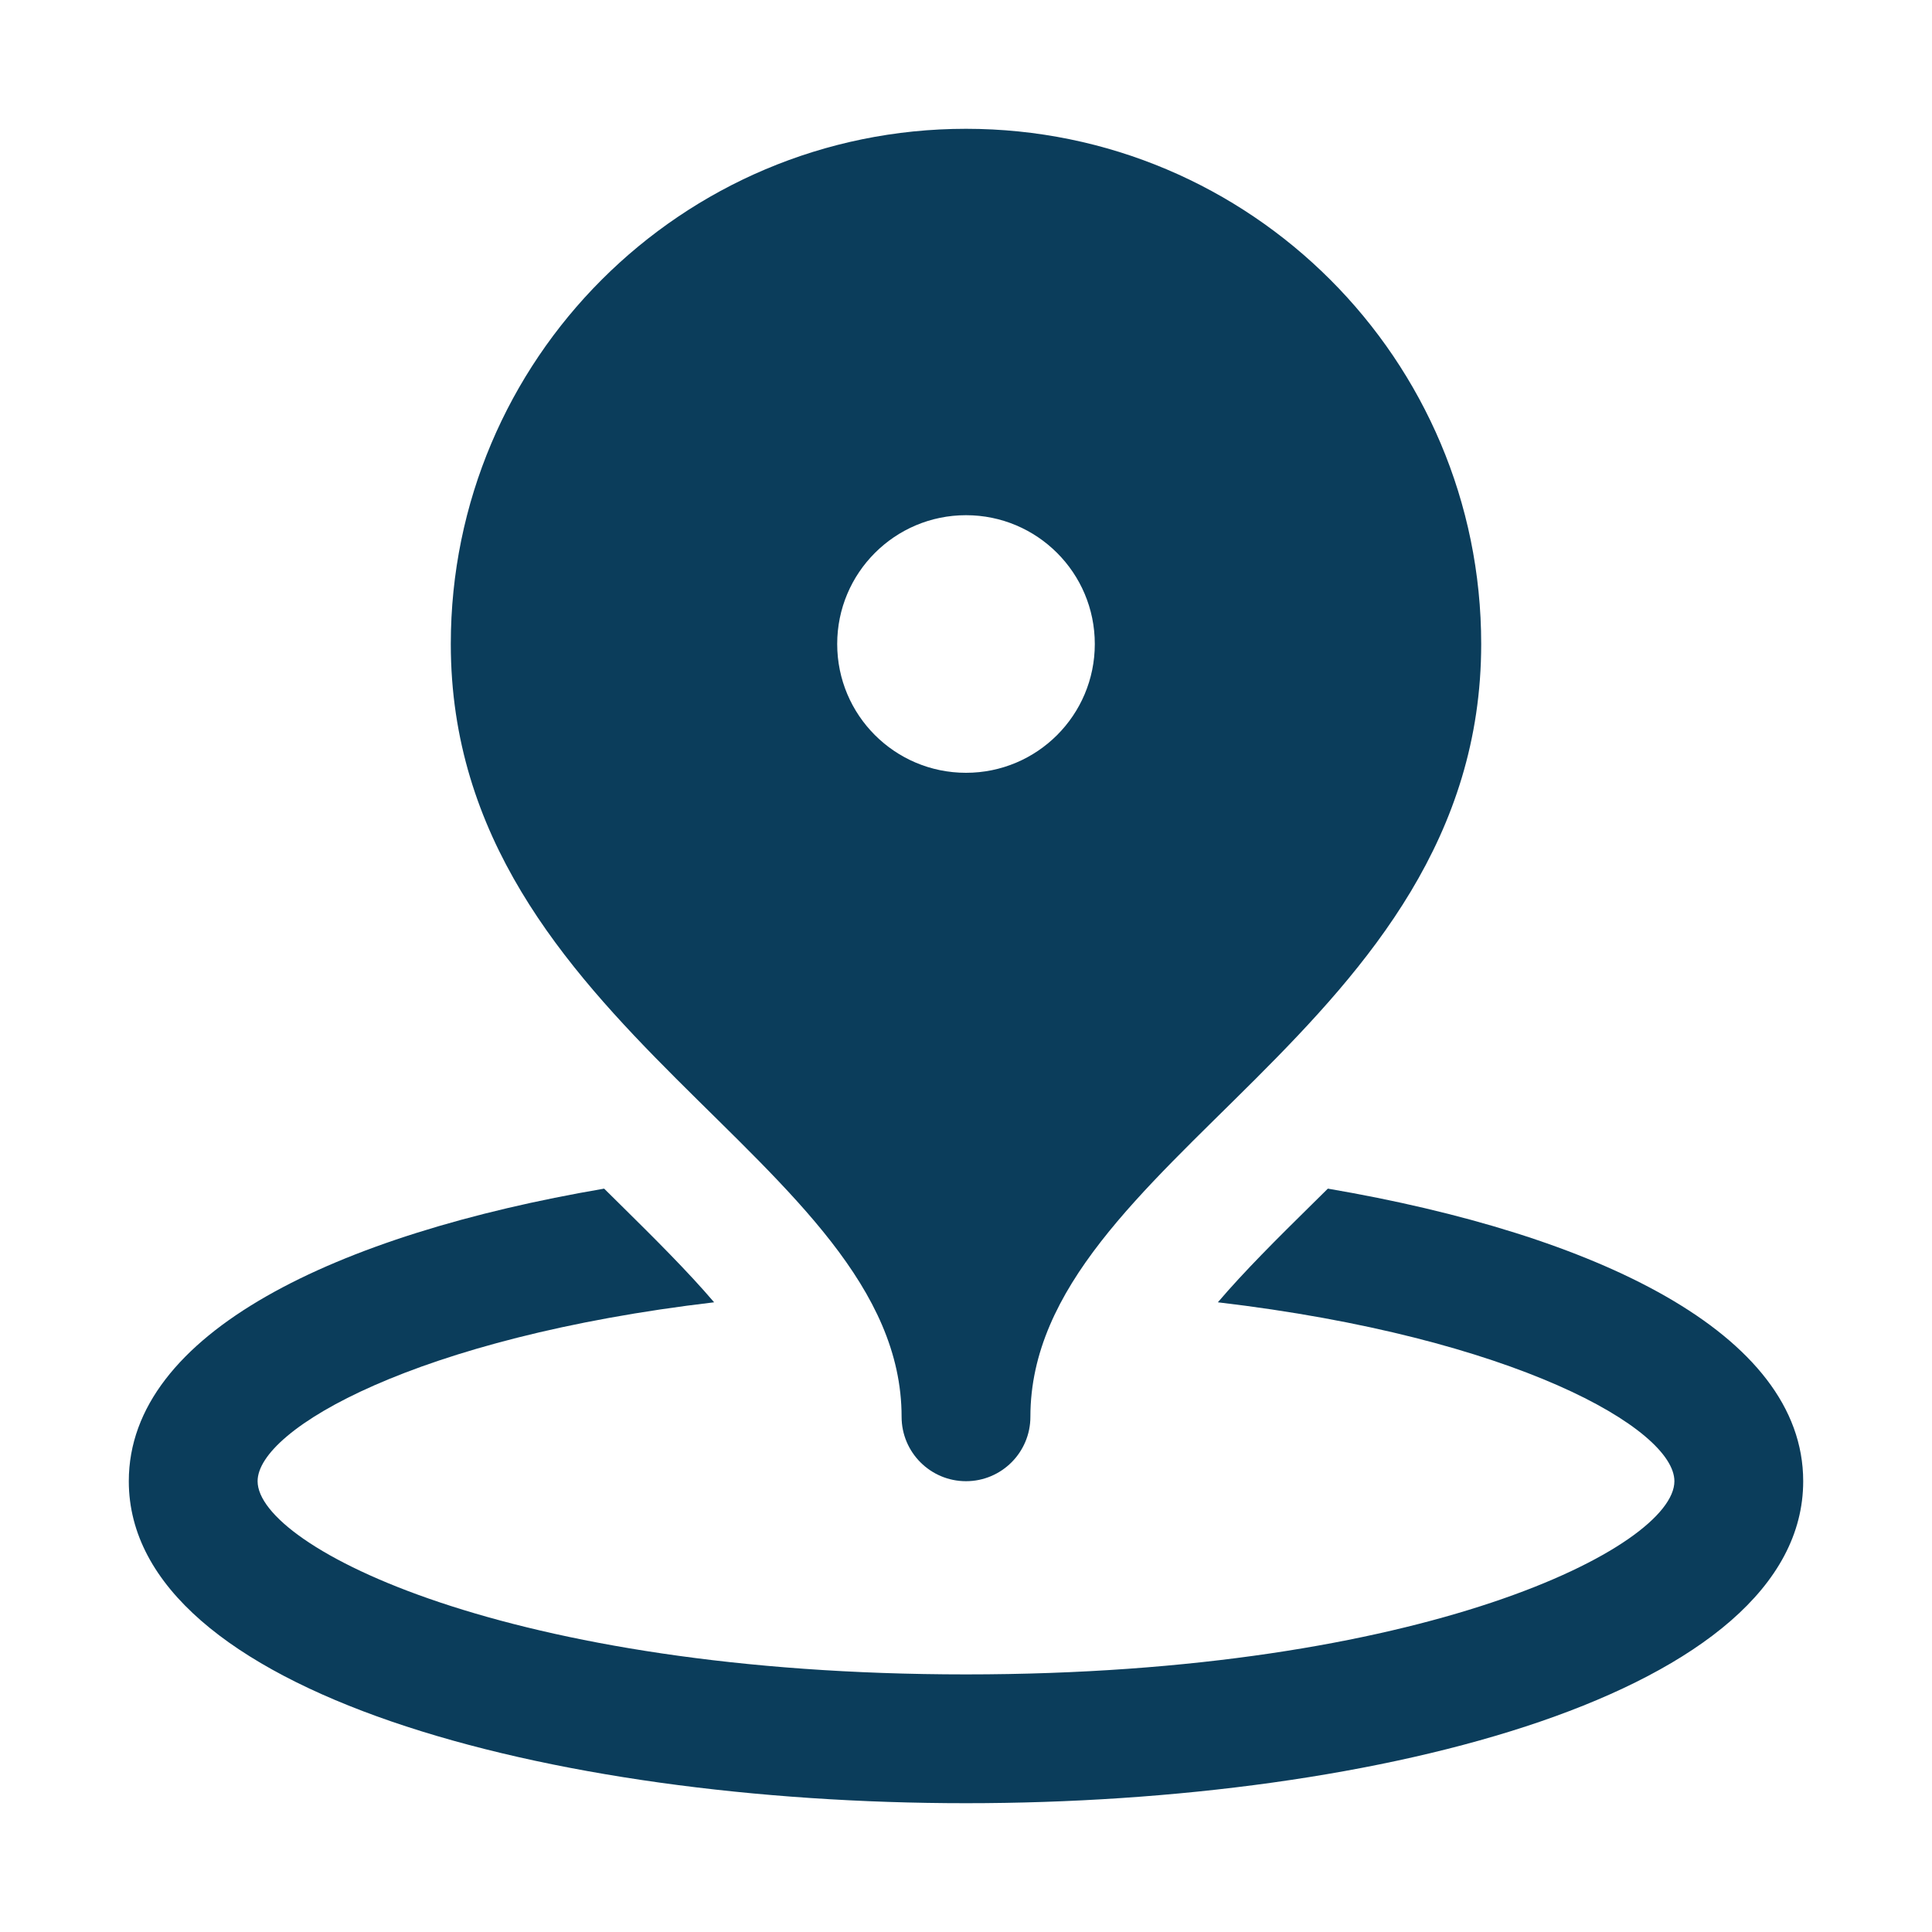
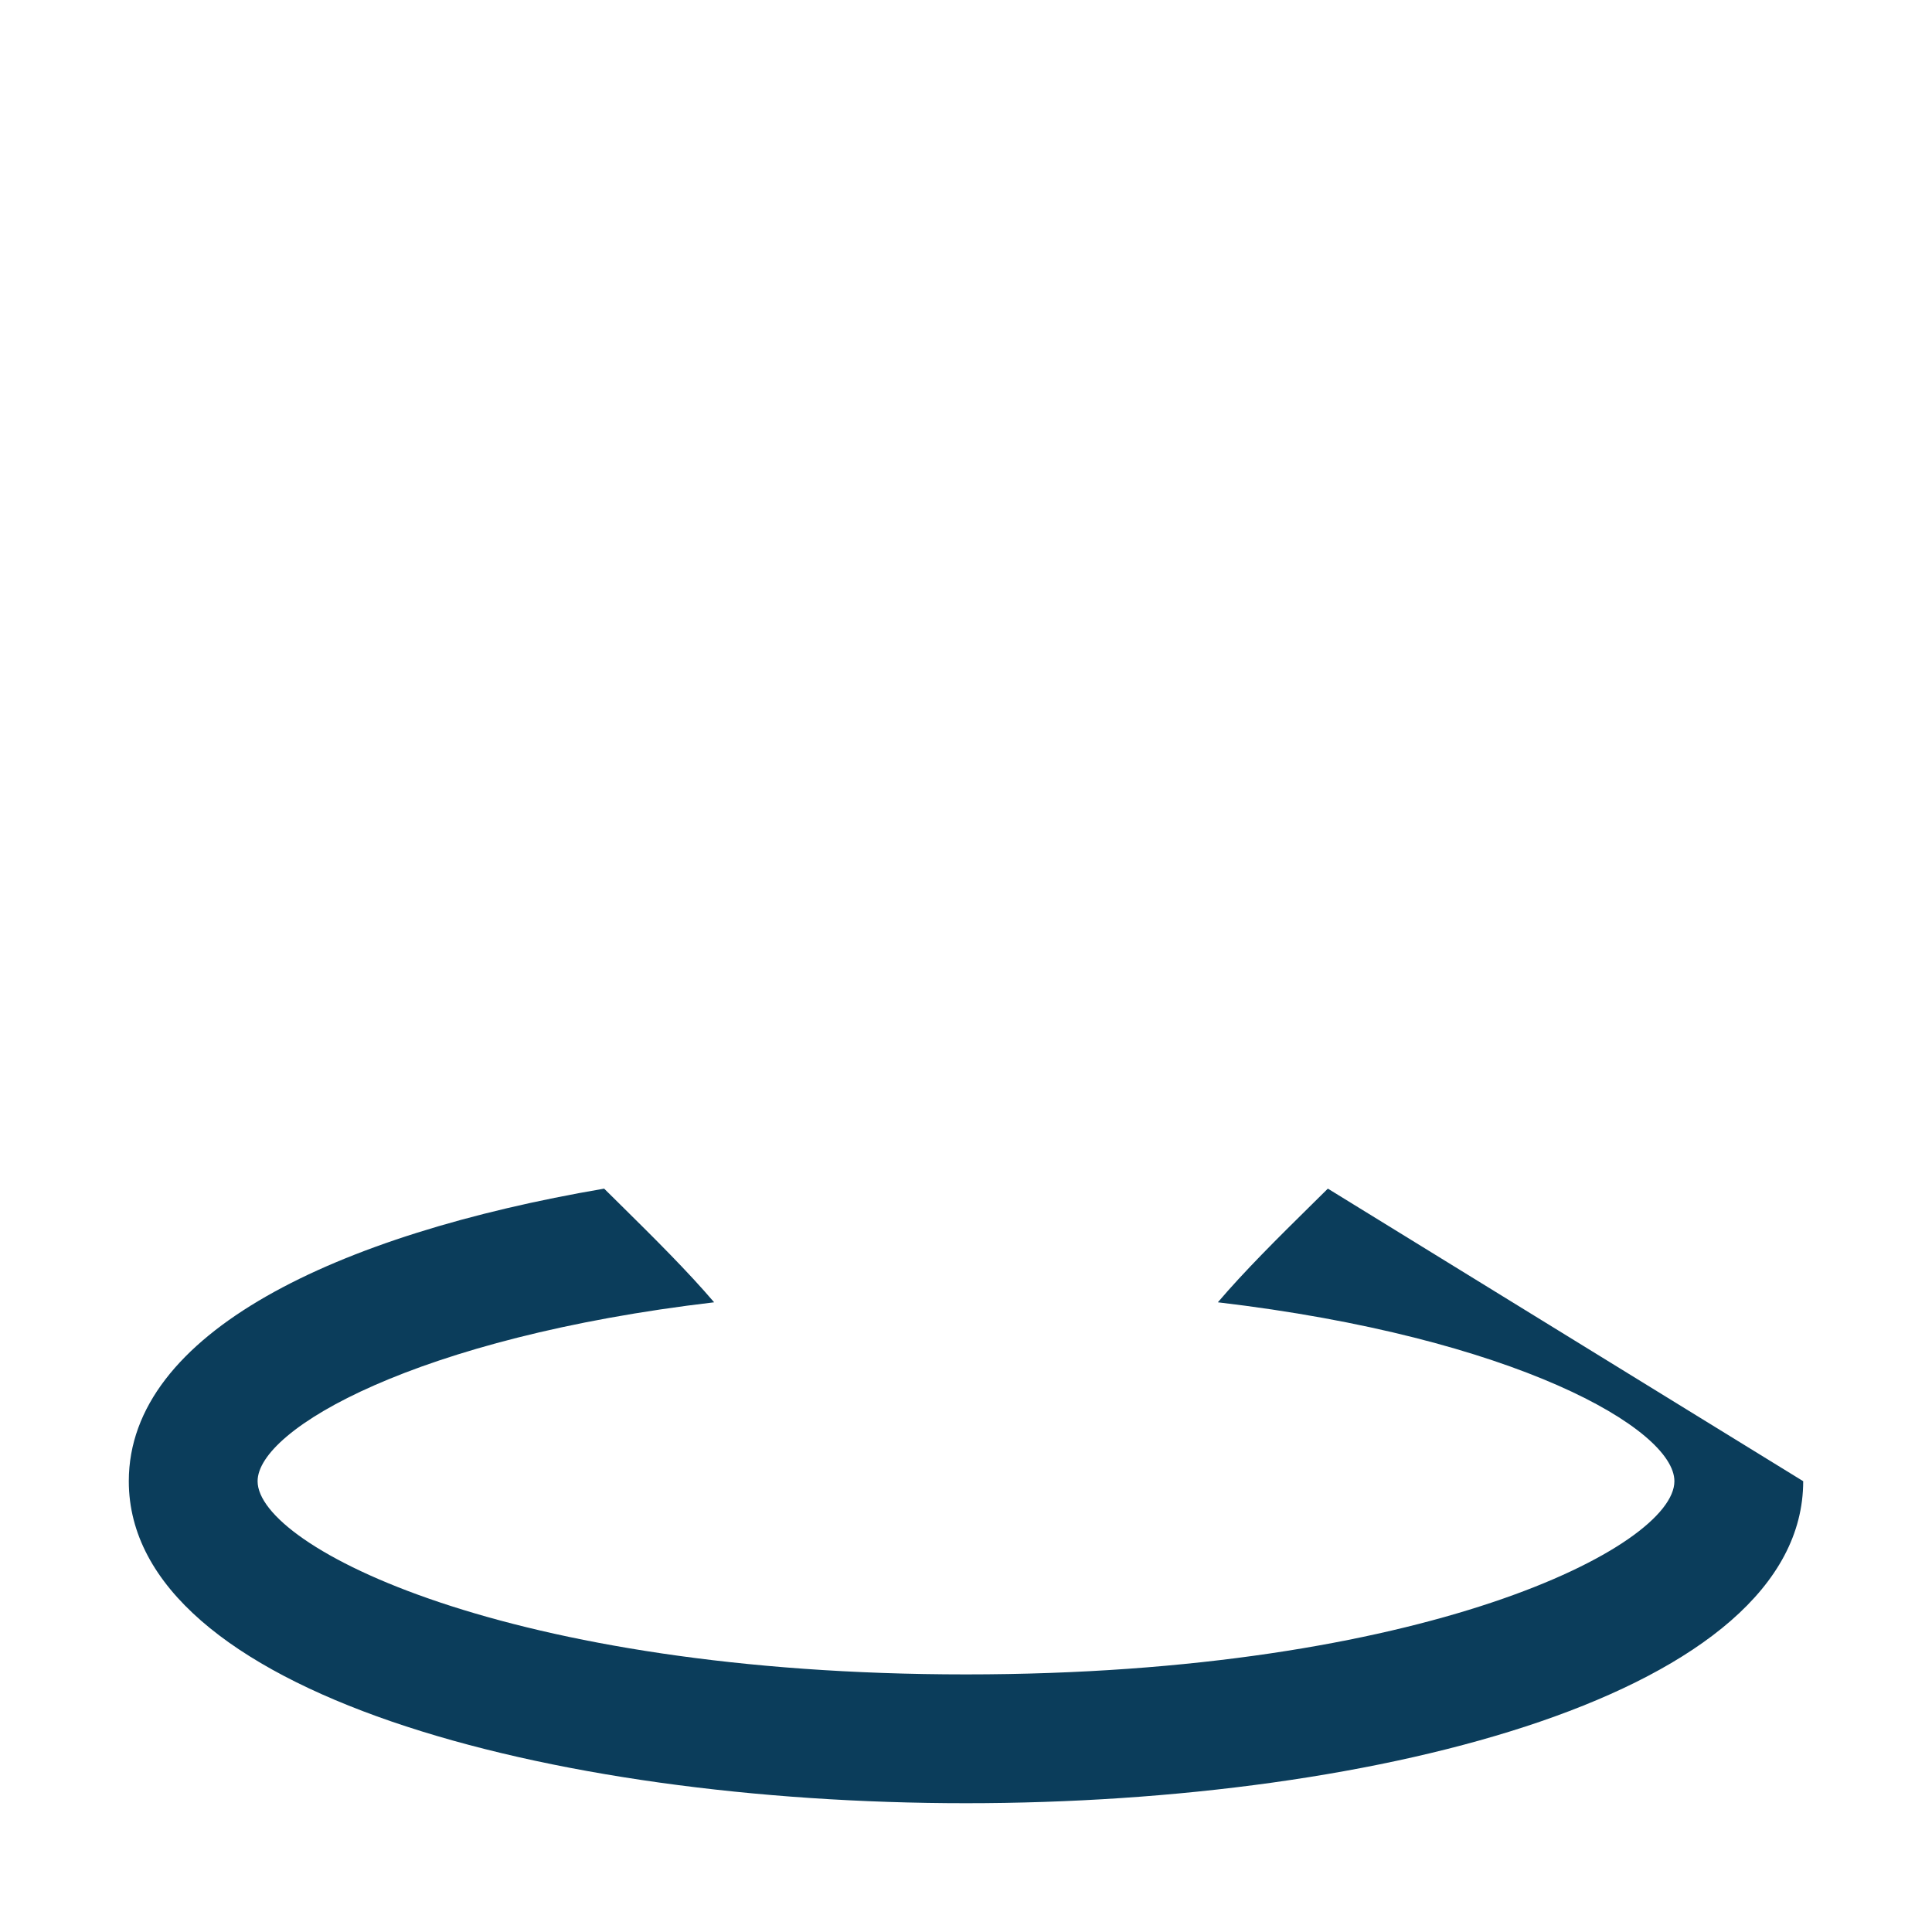
<svg xmlns="http://www.w3.org/2000/svg" id="Layer_1" style="enable-background:new 0 0 30 30;" version="1.1" viewBox="0 0 30 30" xml:space="preserve">
-   <path d="M20.619,18.457c-0.081,0.081-0.163,0.162-0.244,0.241c-0.547,0.539-1.055,1.044-1.464,1.524C23.523,20.765,26,22.188,26,23  c0,1.019-3.883,3-11,3S4,24.019,4,23c0-0.812,2.477-2.235,7.089-2.778c-0.41-0.48-0.918-0.985-1.464-1.524  c-0.08-0.079-0.162-0.16-0.244-0.241C5.226,19.167,2,20.696,2,23c0,3.282,6.54,5,13,5s13-1.718,13-5  C28,20.696,24.774,19.167,20.619,18.457z" fill="#0b3d5b" opacity="1" original-fill="#000000" />
-   <path d="M15,2c-4.418,0-8,3.582-8,8c0,6,7,8,7,12c0,0.552,0.448,1,1,1s1-0.448,1-1c0-4,7-6,7-12C23,5.582,19.418,2,15,2z M15,12  c-1.105,0-2-0.895-2-2c0-1.105,0.895-2,2-2s2,0.895,2,2C17,11.105,16.105,12,15,12z" fill="#0b3d5b" opacity="1" original-fill="#000000" />
+   <path d="M20.619,18.457c-0.081,0.081-0.163,0.162-0.244,0.241c-0.547,0.539-1.055,1.044-1.464,1.524C23.523,20.765,26,22.188,26,23  c0,1.019-3.883,3-11,3S4,24.019,4,23c0-0.812,2.477-2.235,7.089-2.778c-0.41-0.48-0.918-0.985-1.464-1.524  c-0.08-0.079-0.162-0.16-0.244-0.241C5.226,19.167,2,20.696,2,23c0,3.282,6.54,5,13,5s13-1.718,13-5  z" fill="#0b3d5b" opacity="1" original-fill="#000000" />
</svg>